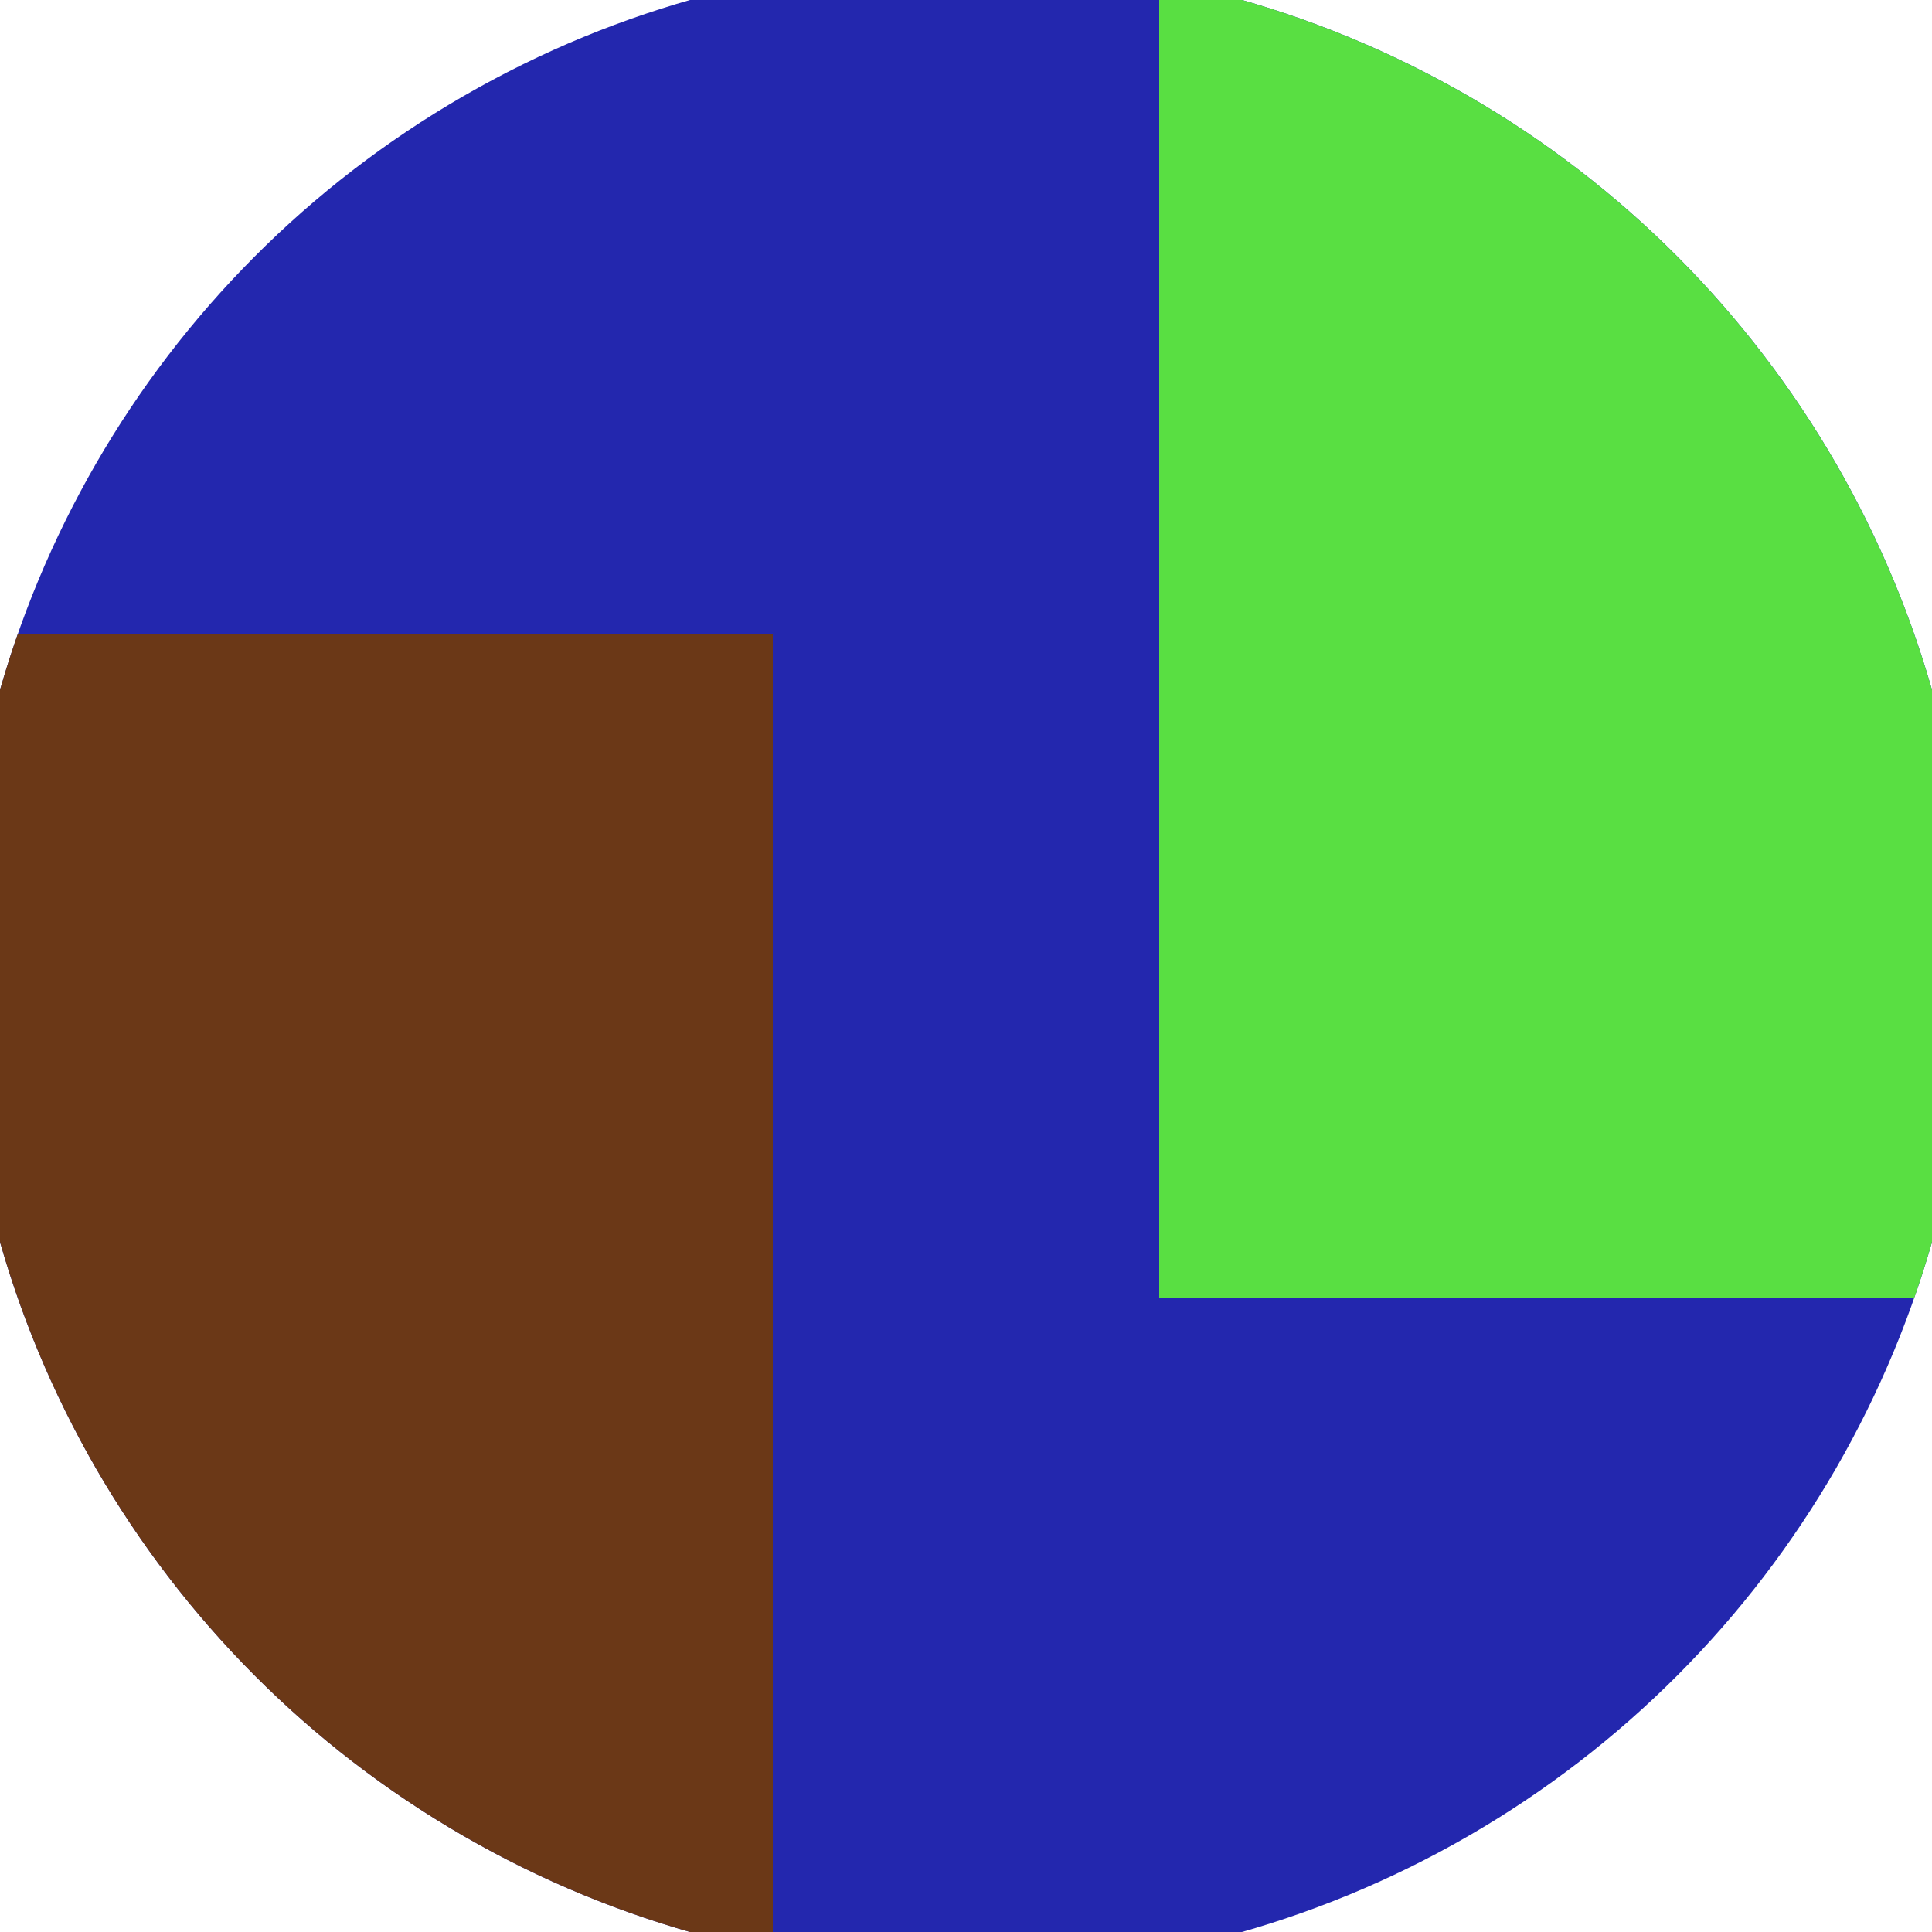
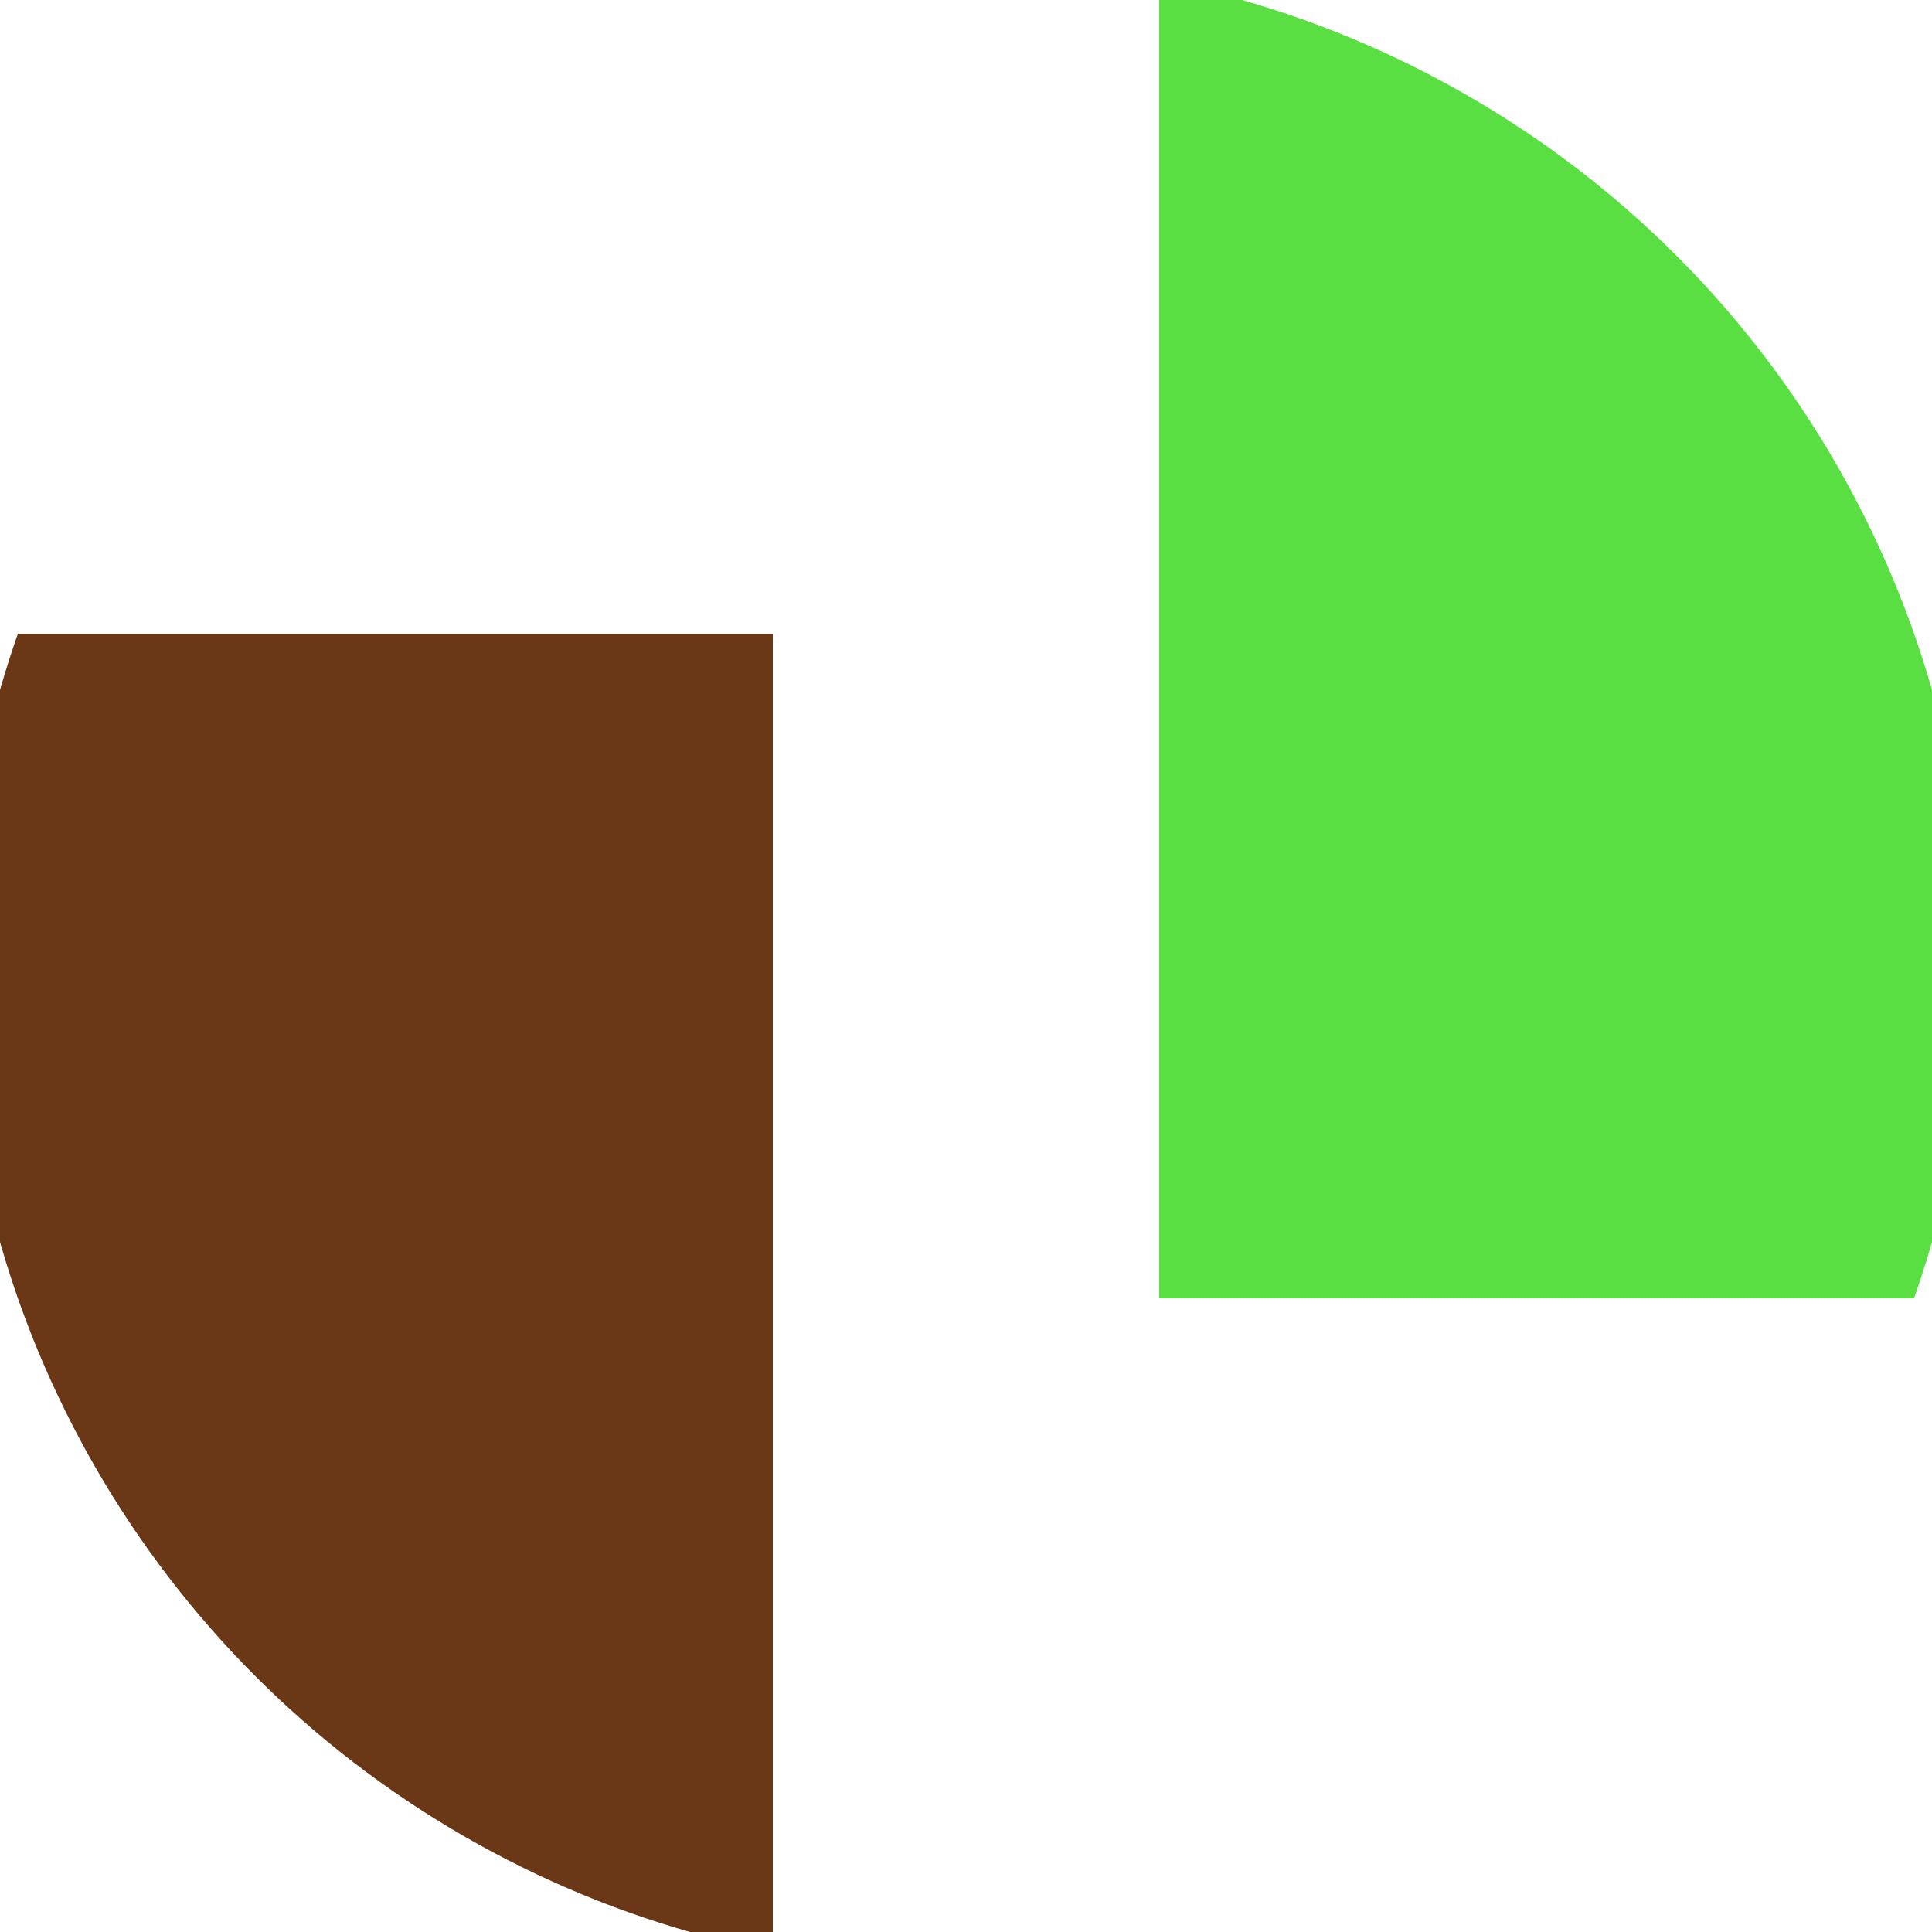
<svg xmlns="http://www.w3.org/2000/svg" width="128" height="128" viewBox="0 0 100 100" shape-rendering="geometricPrecision">
  <defs>
    <clipPath id="clip">
      <circle cx="50" cy="50" r="52" />
    </clipPath>
  </defs>
  <g transform="rotate(0 50 50)">
-     <rect x="0" y="0" width="100" height="100" fill="#2327ae" clip-path="url(#clip)" />
    <path d="M 0 32.8 H 40 V 100 H 0 Z" fill="#6b3817" clip-path="url(#clip)" />
    <path d="M 60 0 V 67.2 H 100 V 0 Z" fill="#59df42" clip-path="url(#clip)" />
  </g>
</svg>